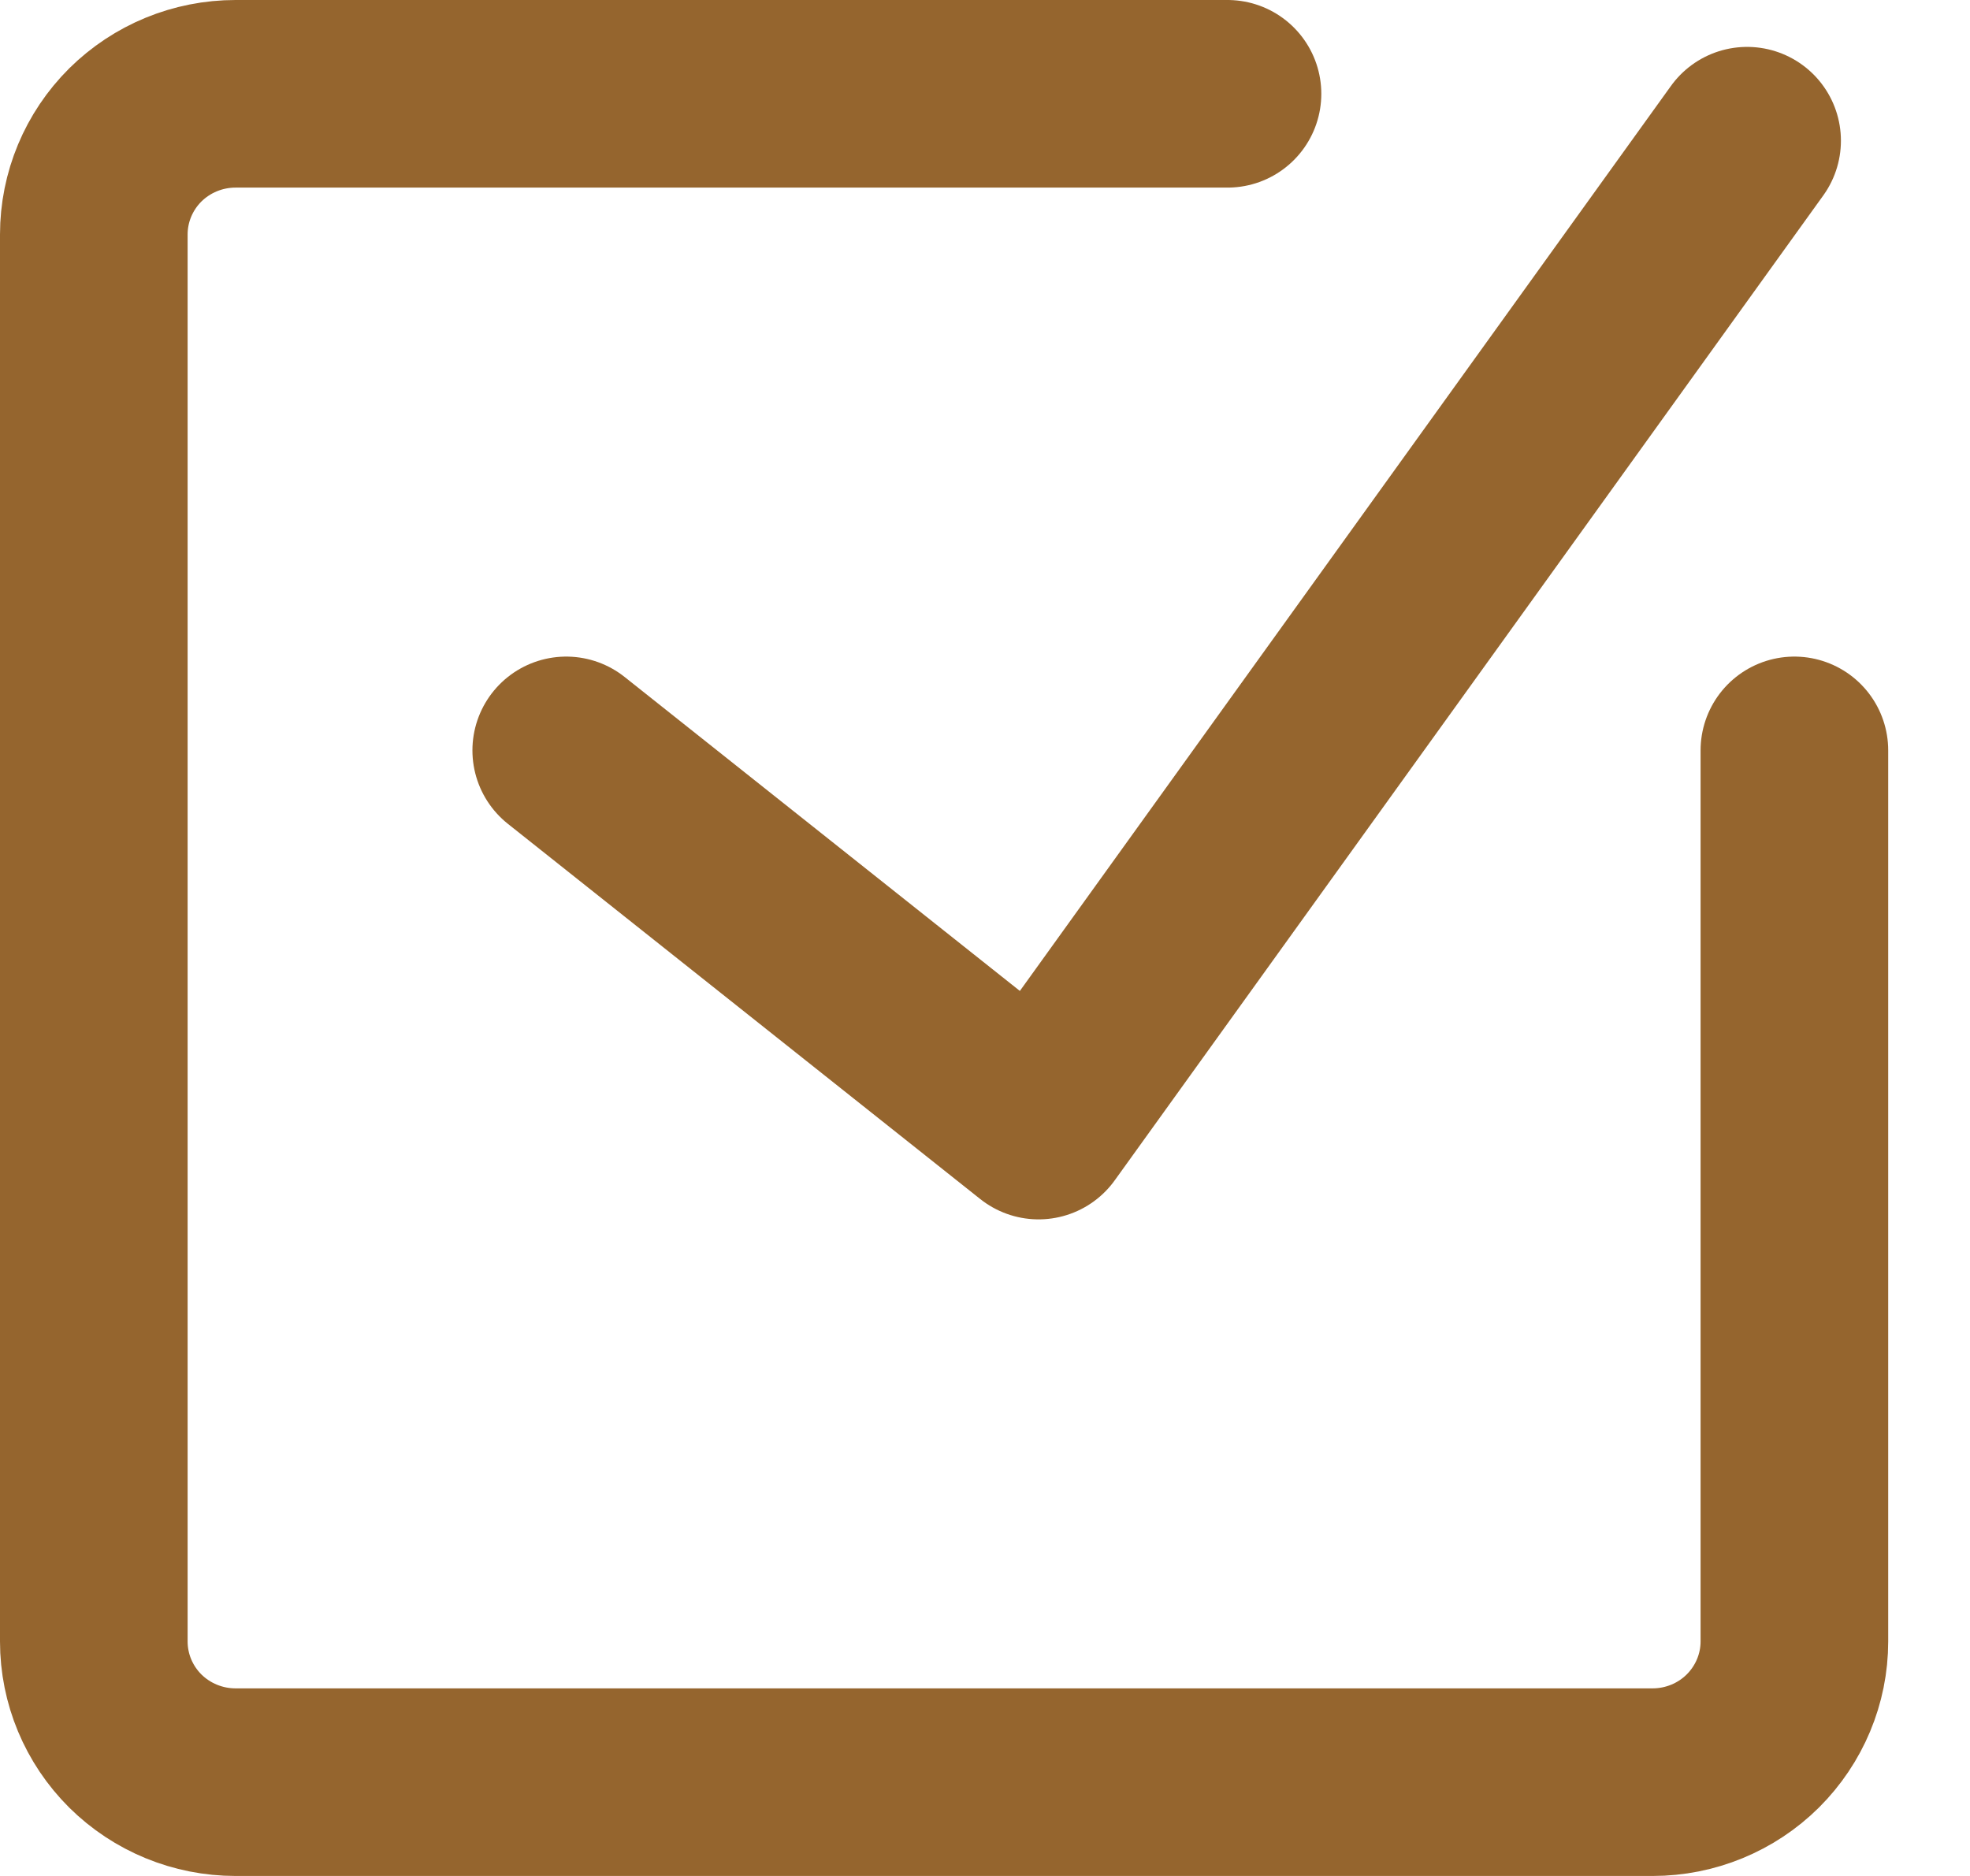
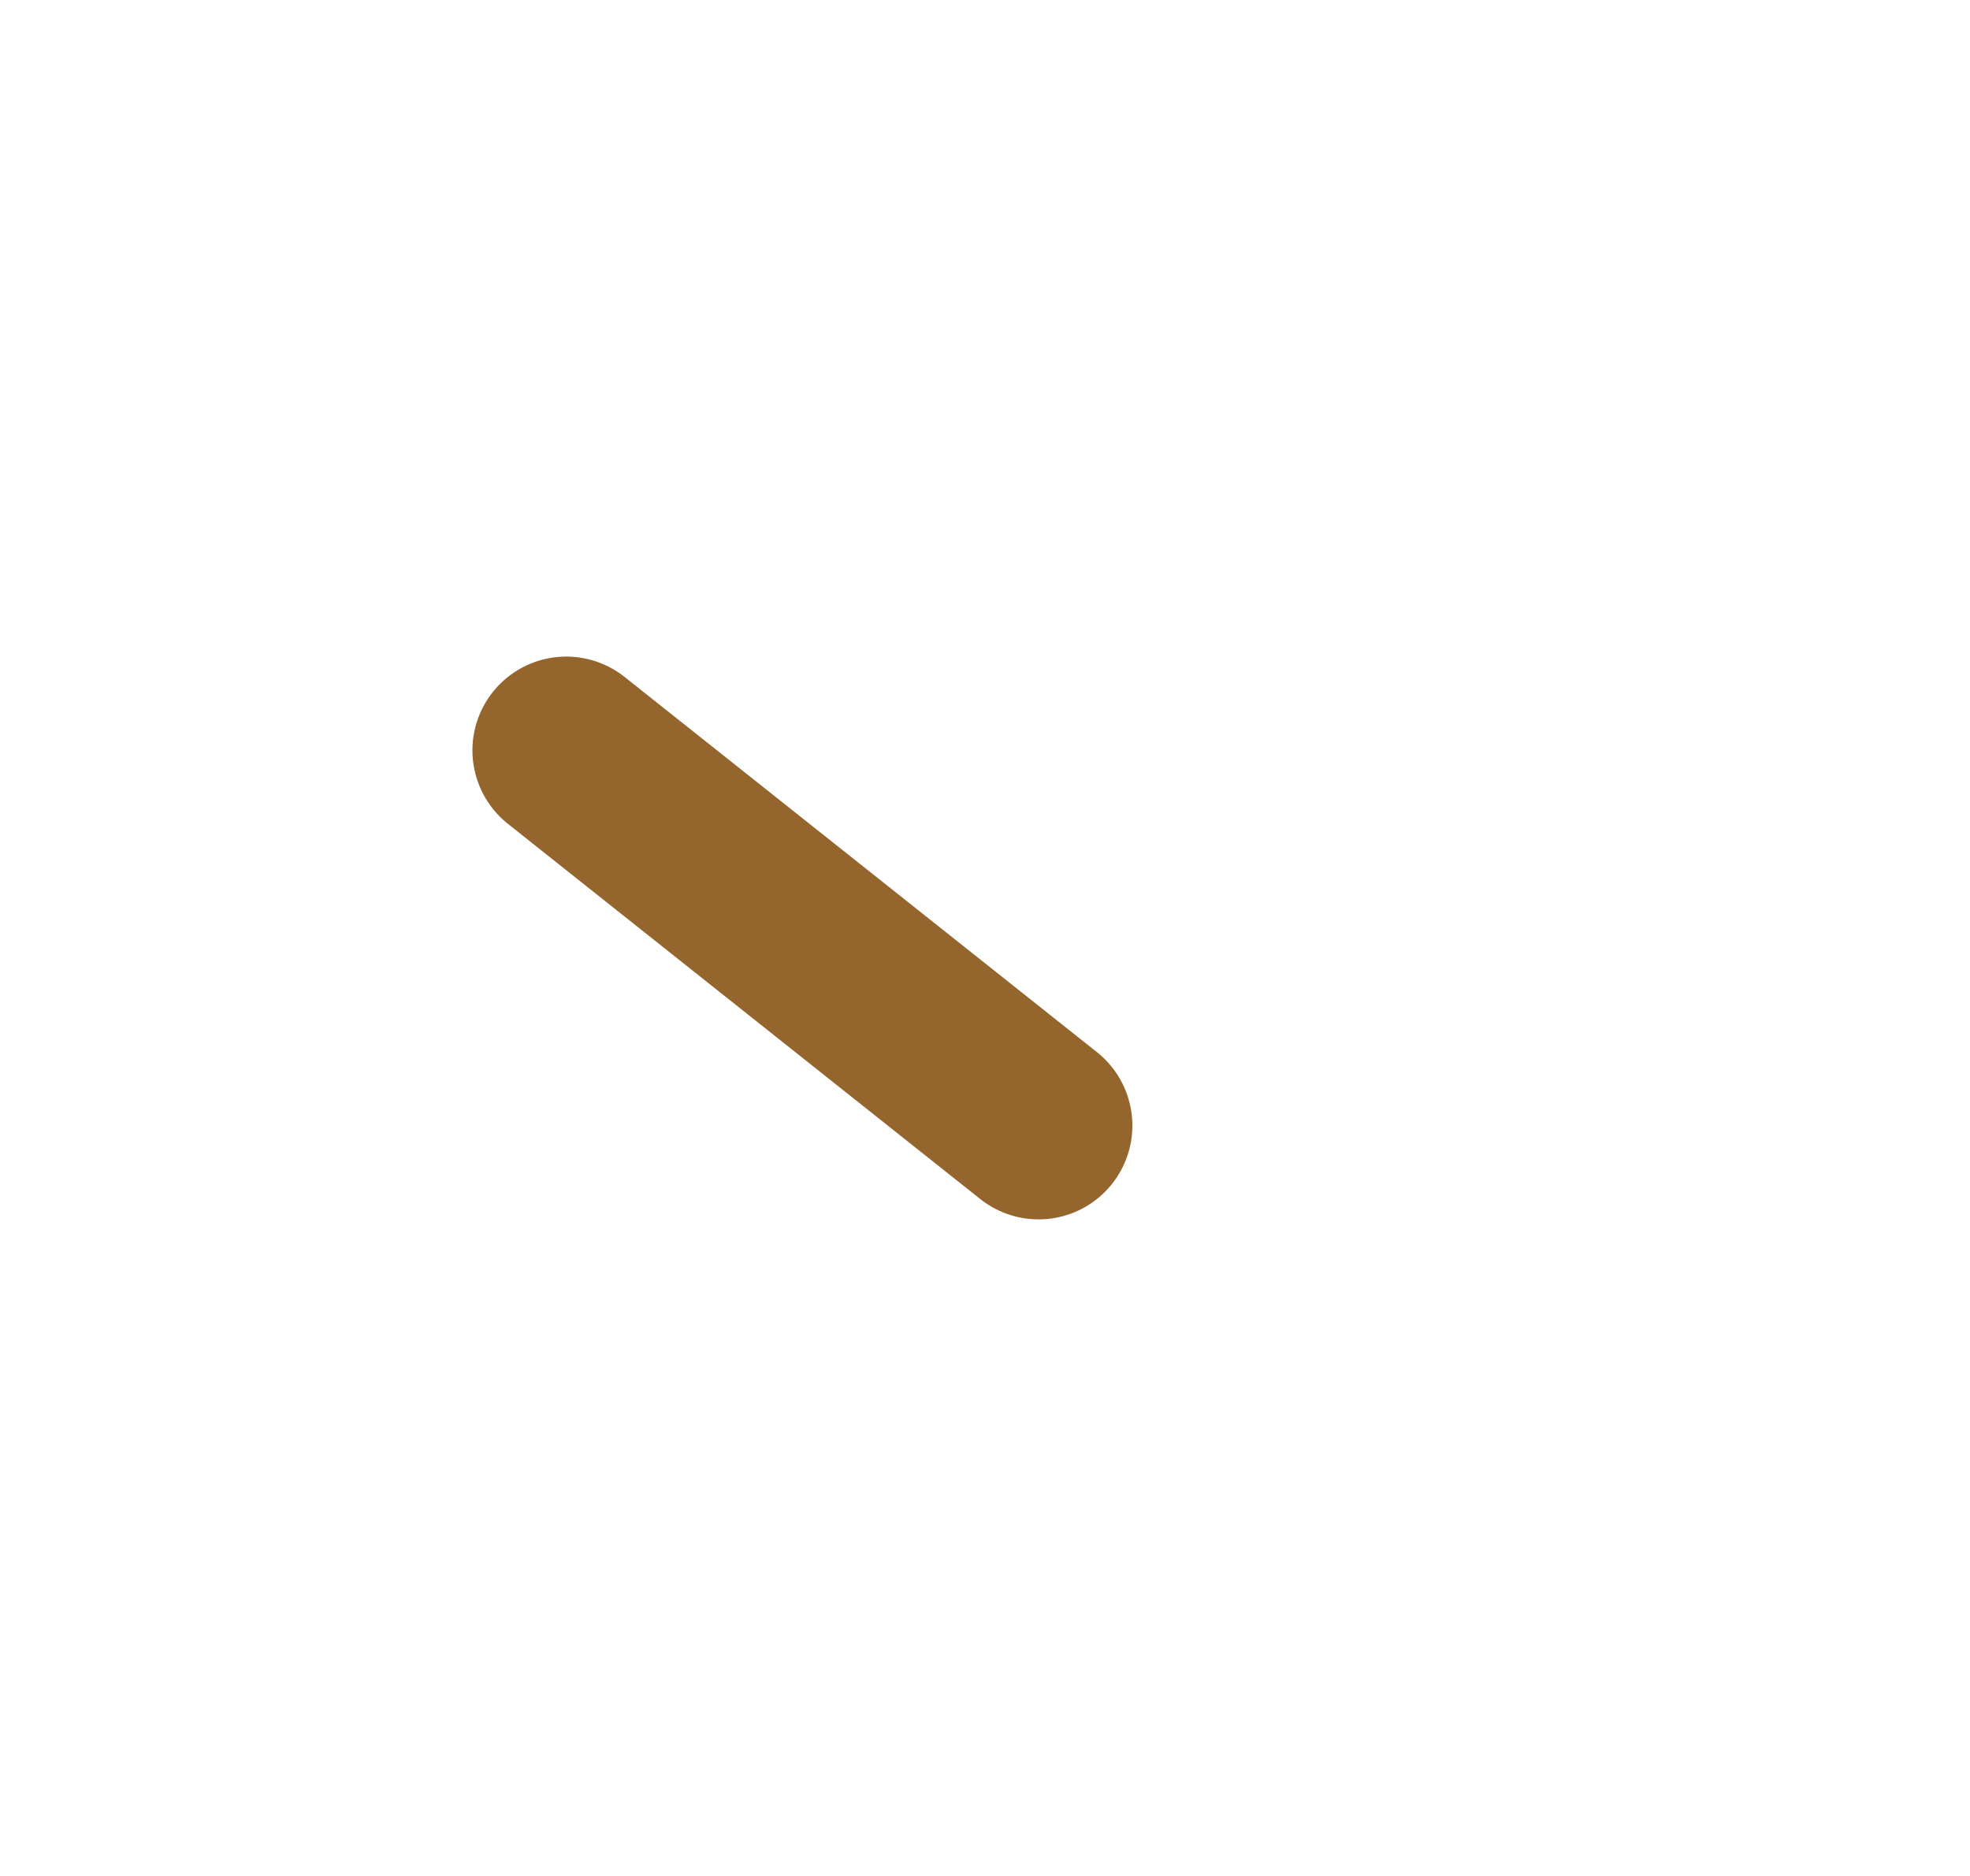
<svg xmlns="http://www.w3.org/2000/svg" width="21" height="20" viewBox="0 0 21 20" fill="none">
-   <path d="M19.128 8V17.5C19.128 17.898 18.968 18.279 18.685 18.561C18.402 18.842 18.017 19 17.617 19H2.511C2.11 19 1.726 18.842 1.442 18.561C1.159 18.279 1 17.898 1 17.5V2.5C1 2.102 1.159 1.721 1.442 1.439C1.726 1.158 2.11 1 2.511 1H13.085" stroke="#95652E" stroke-width="2" stroke-linecap="round" stroke-linejoin="round" />
-   <path d="M6.036 8L11.071 12L18.624 1.5" stroke="#95652E" stroke-width="2" stroke-linecap="round" stroke-linejoin="round" />
+   <path d="M6.036 8L11.071 12" stroke="#95652E" stroke-width="2" stroke-linecap="round" stroke-linejoin="round" />
</svg>